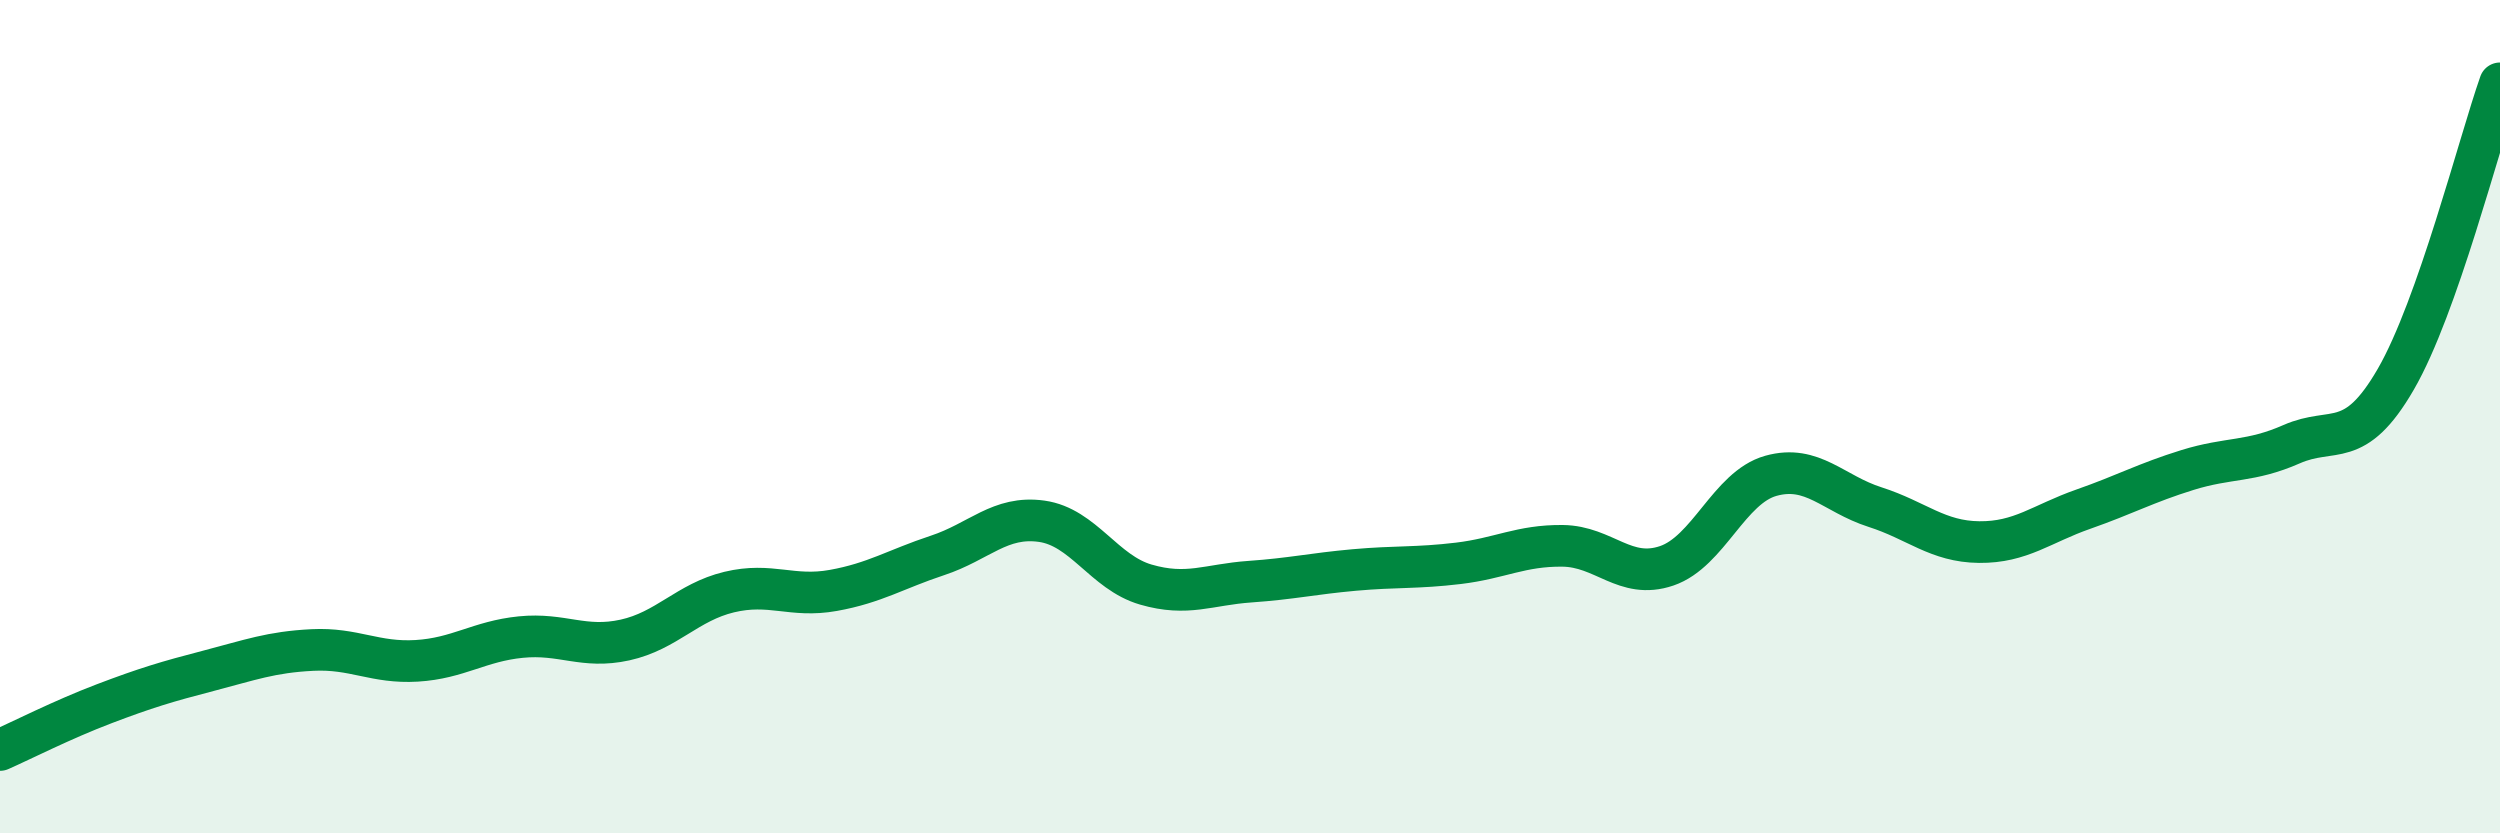
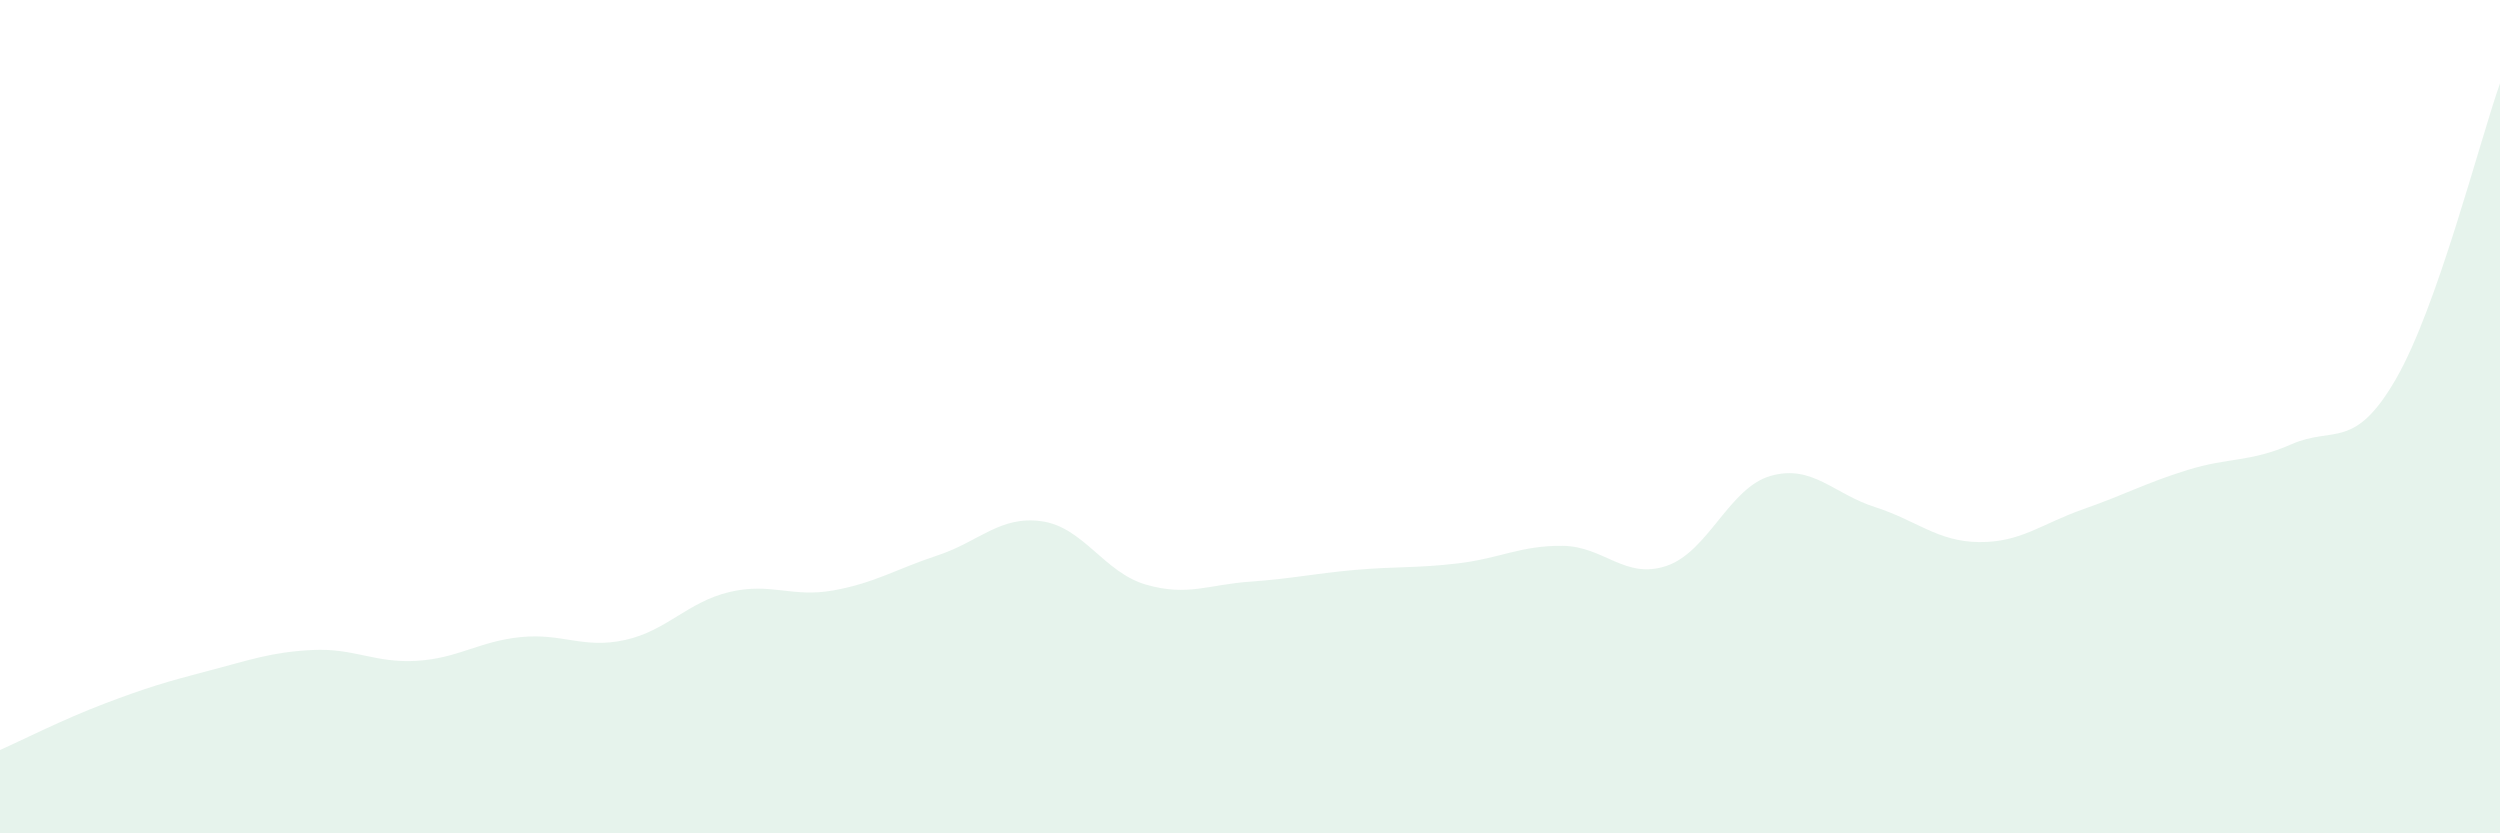
<svg xmlns="http://www.w3.org/2000/svg" width="60" height="20" viewBox="0 0 60 20">
  <path d="M 0,18 C 0.5,17.78 1.5,17.27 2.5,16.89 C 3.5,16.51 4,16.36 5,16.1 C 6,15.84 6.5,15.65 7.5,15.6 C 8.5,15.55 9,15.92 10,15.86 C 11,15.8 11.5,15.39 12.5,15.29 C 13.5,15.19 14,15.58 15,15.36 C 16,15.14 16.5,14.45 17.5,14.21 C 18.5,13.97 19,14.35 20,14.17 C 21,13.99 21.5,13.66 22.5,13.33 C 23.5,13 24,12.37 25,12.51 C 26,12.65 26.5,13.74 27.5,14.03 C 28.5,14.32 29,14.03 30,13.96 C 31,13.89 31.5,13.77 32.5,13.68 C 33.5,13.59 34,13.64 35,13.52 C 36,13.4 36.5,13.09 37.5,13.1 C 38.5,13.11 39,13.92 40,13.58 C 41,13.24 41.5,11.7 42.5,11.42 C 43.5,11.14 44,11.85 45,12.17 C 46,12.49 46.5,13 47.5,13.01 C 48.5,13.02 49,12.57 50,12.22 C 51,11.87 51.5,11.59 52.5,11.28 C 53.5,10.97 54,11.1 55,10.66 C 56,10.22 56.5,10.83 57.5,9.1 C 58.5,7.37 59.5,3.42 60,2L60 20L0 20Z" fill="#008740" opacity="0.1" stroke-linecap="round" stroke-linejoin="round" />
-   <path d="M 0,18 C 0.5,17.78 1.5,17.27 2.5,16.89 C 3.5,16.51 4,16.36 5,16.1 C 6,15.84 6.5,15.65 7.5,15.6 C 8.5,15.55 9,15.92 10,15.86 C 11,15.8 11.5,15.39 12.5,15.29 C 13.5,15.19 14,15.58 15,15.36 C 16,15.14 16.5,14.45 17.5,14.21 C 18.5,13.97 19,14.35 20,14.17 C 21,13.99 21.5,13.66 22.5,13.33 C 23.5,13 24,12.37 25,12.51 C 26,12.65 26.5,13.74 27.5,14.03 C 28.5,14.32 29,14.03 30,13.96 C 31,13.89 31.5,13.77 32.5,13.68 C 33.5,13.59 34,13.64 35,13.52 C 36,13.4 36.5,13.09 37.5,13.1 C 38.5,13.11 39,13.92 40,13.58 C 41,13.24 41.5,11.7 42.5,11.42 C 43.5,11.14 44,11.85 45,12.17 C 46,12.49 46.5,13 47.5,13.01 C 48.5,13.02 49,12.57 50,12.22 C 51,11.87 51.5,11.59 52.5,11.28 C 53.5,10.97 54,11.1 55,10.66 C 56,10.22 56.5,10.83 57.5,9.1 C 58.5,7.37 59.5,3.42 60,2" stroke="#008740" stroke-width="1" fill="none" stroke-linecap="round" stroke-linejoin="round" />
</svg>